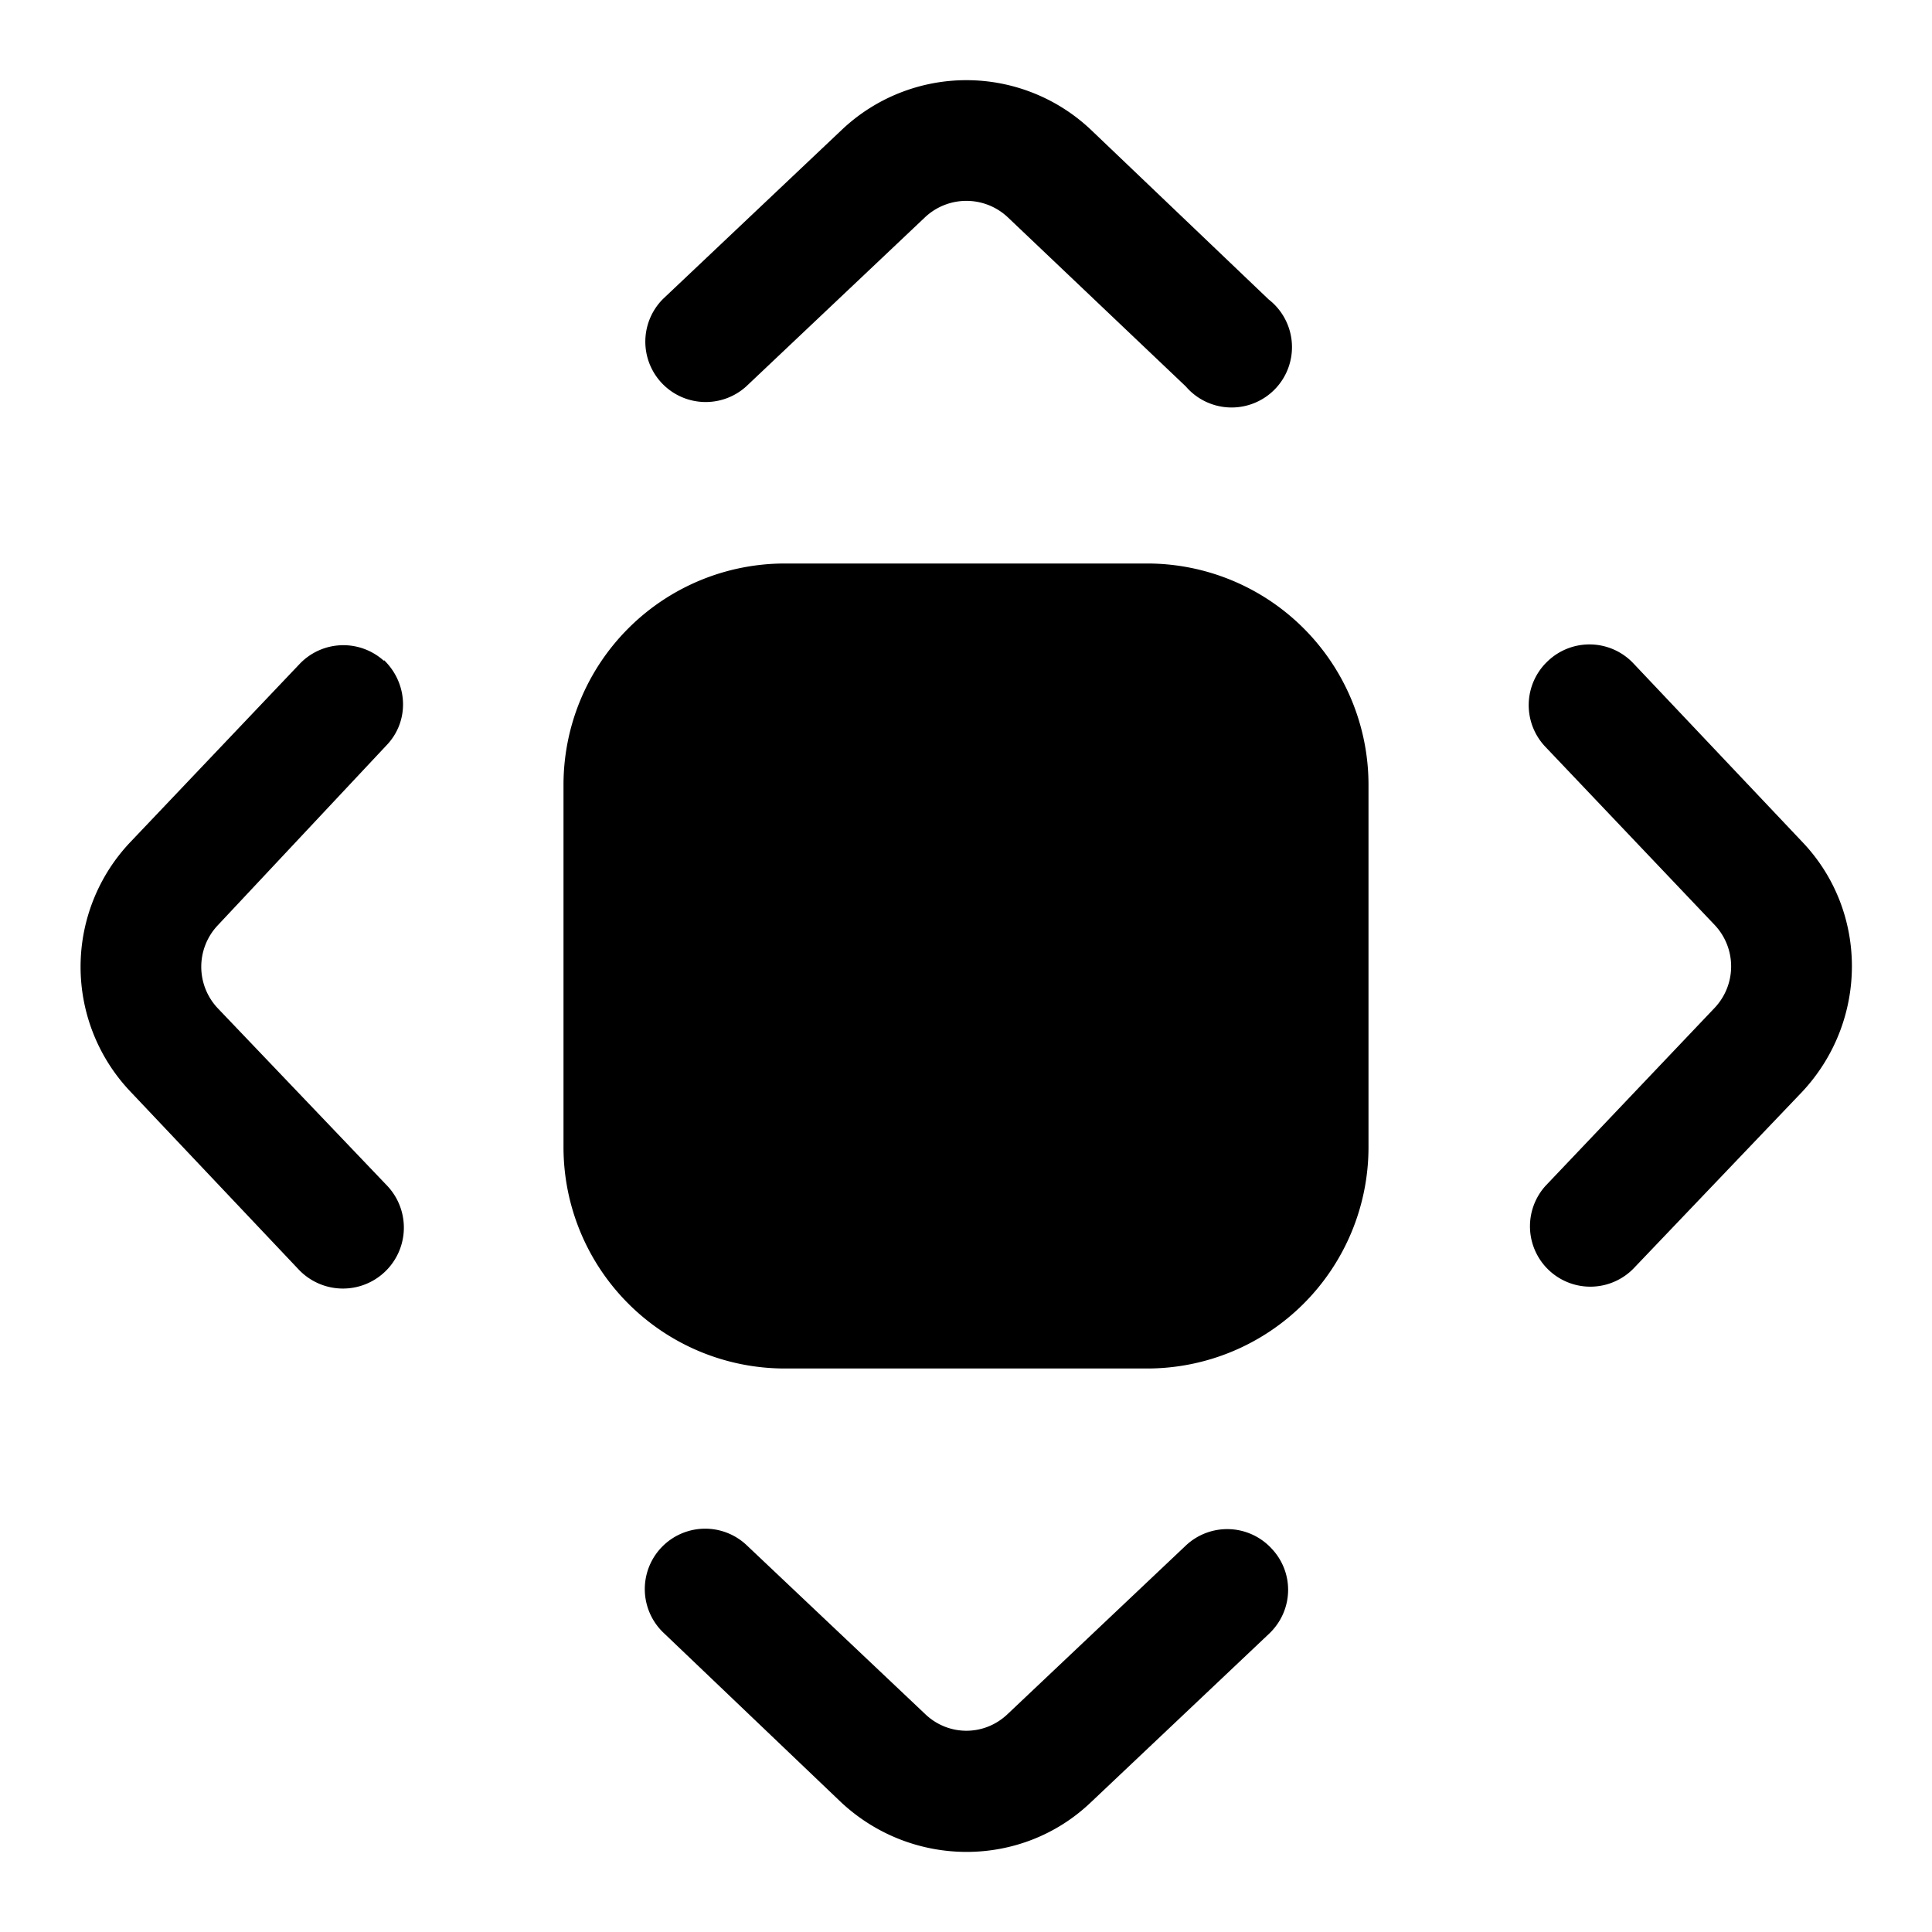
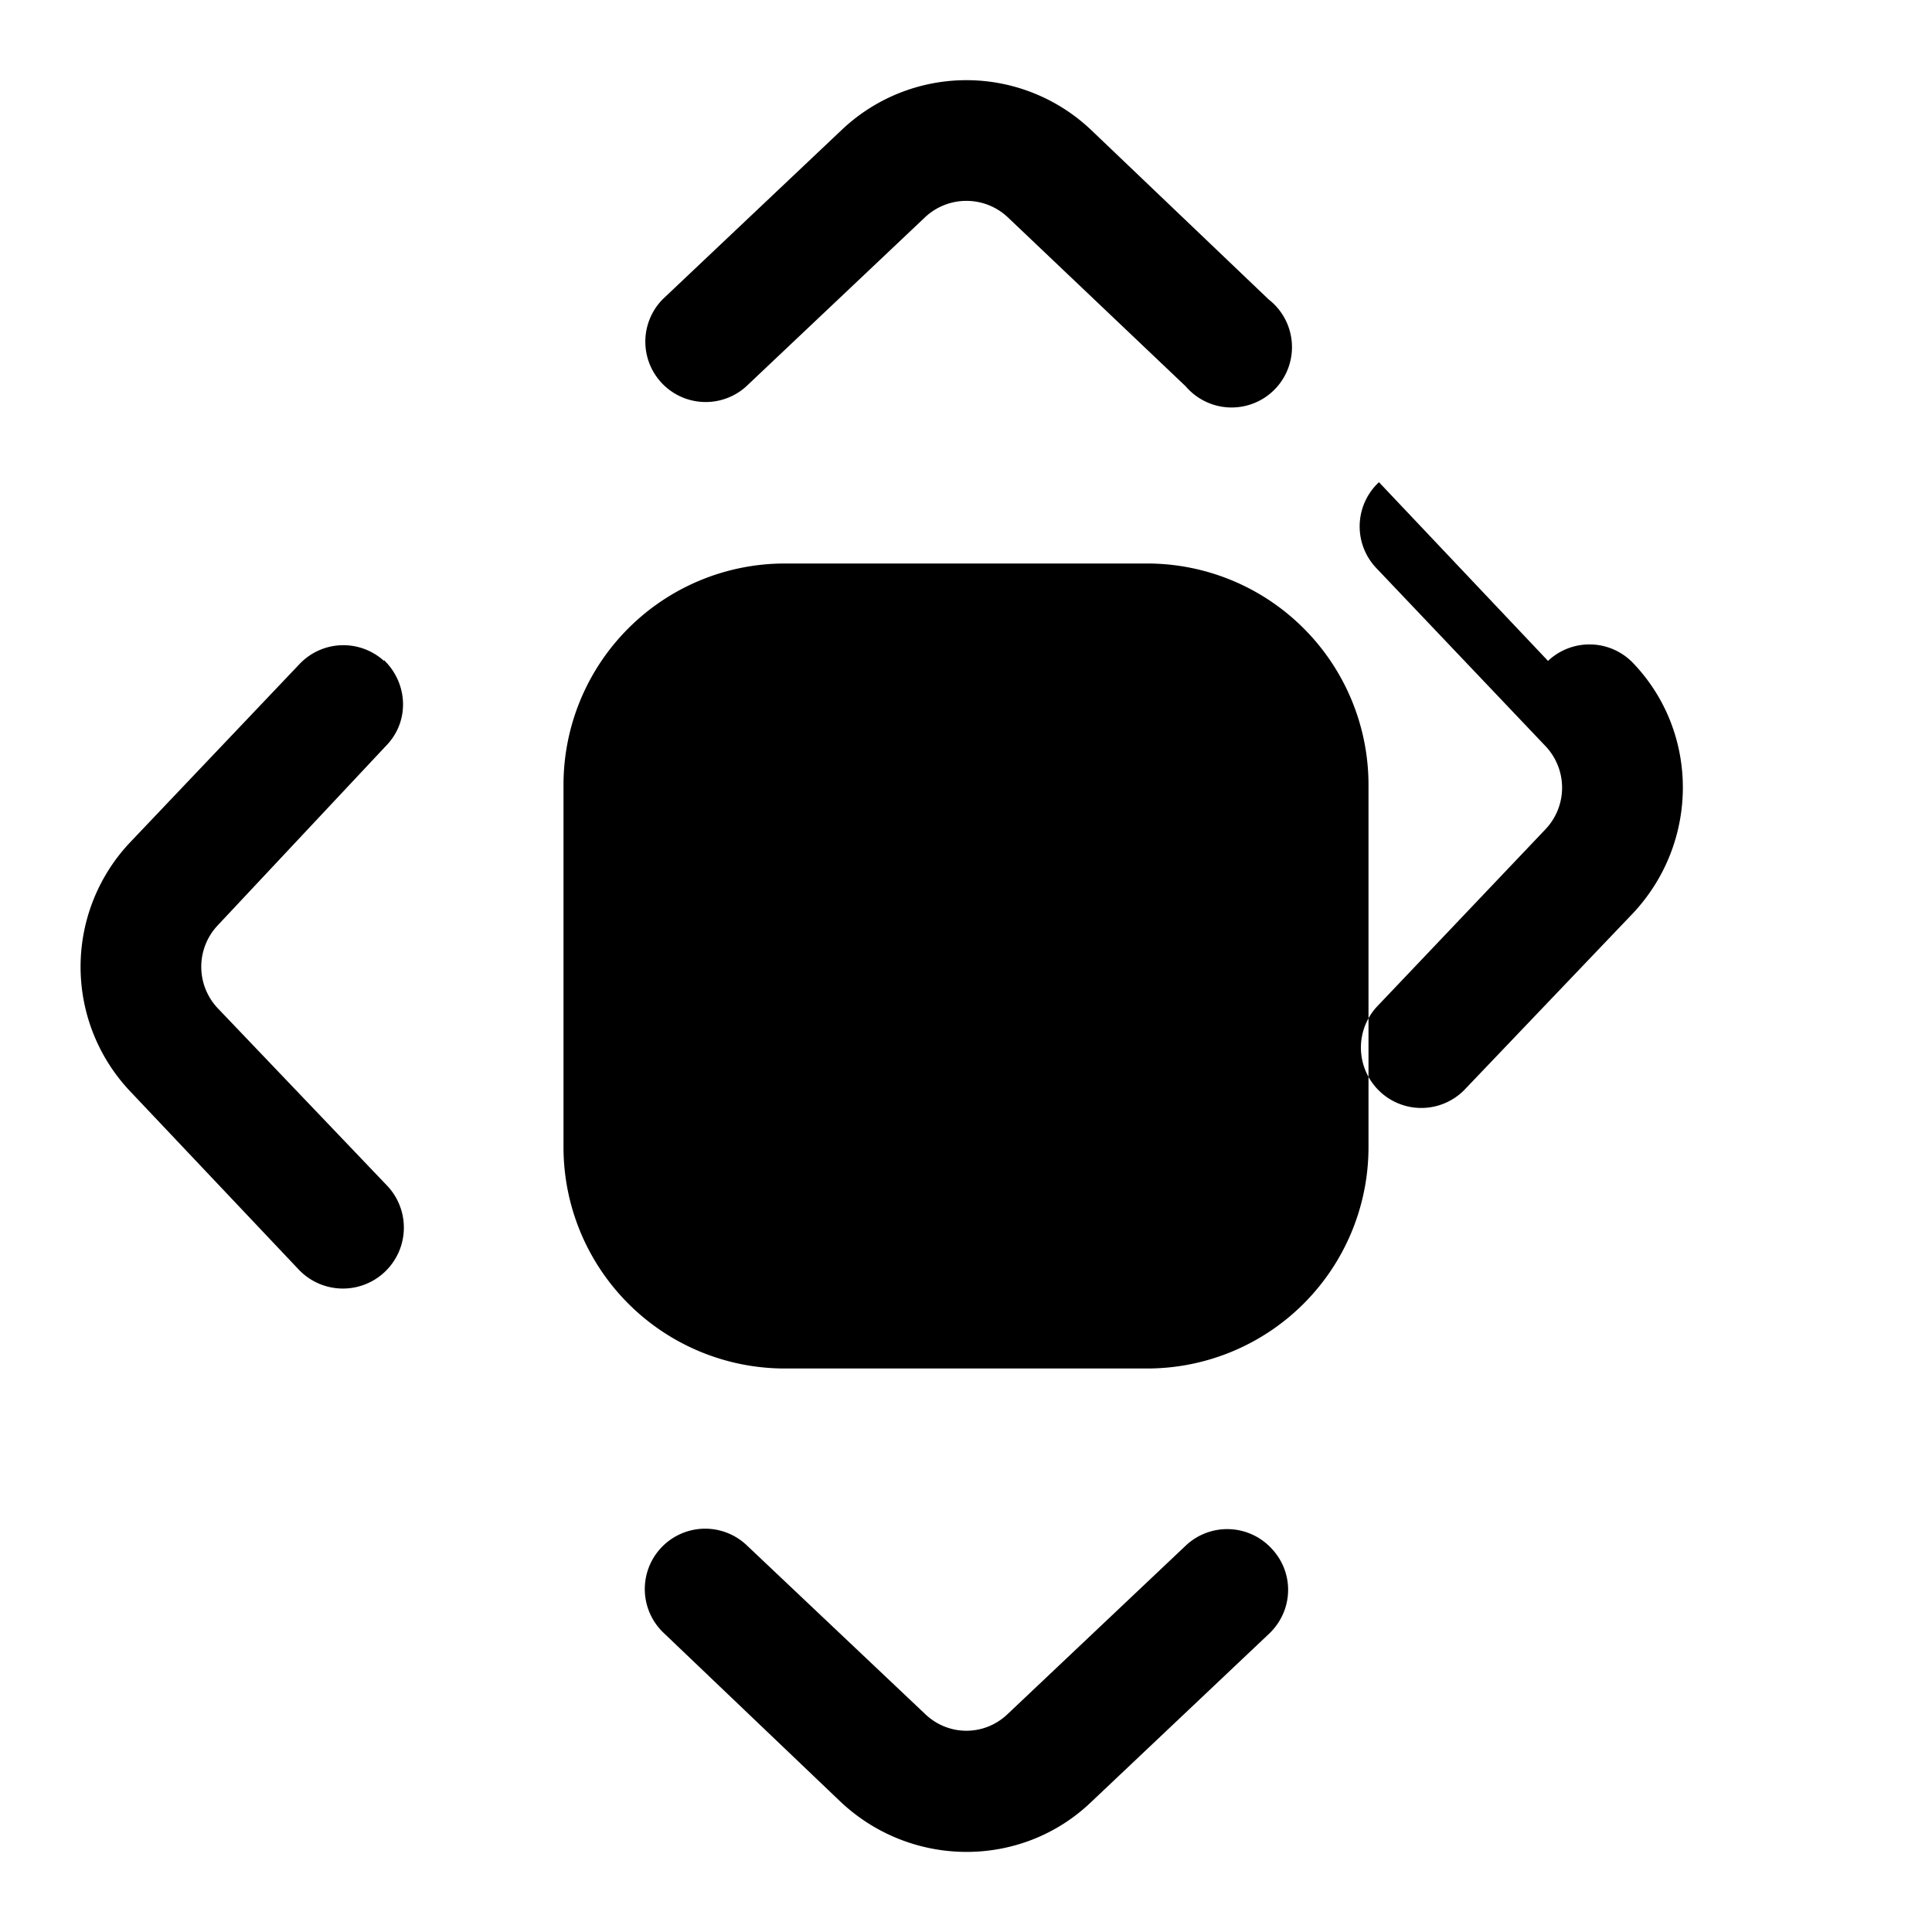
<svg xmlns="http://www.w3.org/2000/svg" width="24" height="24" viewBox="0 0 24 24">
-   <path d="M12.52 2.7a.75.75 0 0 0-1.03 0L9.27 4.8a.75.75 0 0 1-1.03-1.09l2.22-2.1a2.25 2.25 0 0 1 3.1.01l2.2 2.1a.75.75 0 1 1-1.03 1.08l-2.21-2.1ZM4.77 8.2c.3.29.32.76.03 1.06L2.7 11.5a.75.75 0 0 0 .01 1.03l2.1 2.2a.75.75 0 0 1-1.1 1.04l-2.09-2.21a2.25 2.25 0 0 1 0-3.1l2.1-2.21a.75.75 0 0 1 1.05-.04Zm14.46.01a.75.75 0 0 1 1.06.03l2.1 2.22c.82.86.82 2.22 0 3.1l-2.1 2.2a.75.75 0 0 1-1.09-1.03l2.1-2.21a.75.75 0 0 0 0-1.03l-2.1-2.21a.75.75 0 0 1 .03-1.07Zm-3.44 11.02c.29.3.28.77-.02 1.06l-2.22 2.1c-.86.82-2.22.82-3.1 0l-2.2-2.1a.75.75 0 0 1 1.02-1.1l2.22 2.1c.29.28.74.28 1.03 0l2.21-2.09a.75.75 0 0 1 1.06.03ZM9.75 7A2.75 2.75 0 0 0 7 9.75v4.5A2.75 2.75 0 0 0 9.75 17h4.5A2.75 2.75 0 0 0 17 14.25v-4.5A2.75 2.75 0 0 0 14.25 7h-4.5Z" />
+   <path d="M12.52 2.7a.75.75 0 0 0-1.03 0L9.27 4.8a.75.75 0 0 1-1.03-1.09l2.22-2.1a2.25 2.25 0 0 1 3.1.01l2.2 2.1a.75.75 0 1 1-1.03 1.08l-2.21-2.1ZM4.77 8.2c.3.29.32.76.03 1.06L2.7 11.5a.75.75 0 0 0 .01 1.03l2.1 2.2a.75.75 0 0 1-1.1 1.04l-2.09-2.21a2.25 2.25 0 0 1 0-3.1l2.1-2.21a.75.75 0 0 1 1.05-.04Zm14.46.01a.75.75 0 0 1 1.06.03c.82.86.82 2.22 0 3.1l-2.1 2.2a.75.75 0 0 1-1.09-1.03l2.1-2.21a.75.75 0 0 0 0-1.03l-2.1-2.21a.75.75 0 0 1 .03-1.07Zm-3.44 11.02c.29.3.28.77-.02 1.06l-2.22 2.1c-.86.82-2.22.82-3.1 0l-2.2-2.1a.75.75 0 0 1 1.02-1.1l2.22 2.1c.29.28.74.28 1.03 0l2.21-2.09a.75.75 0 0 1 1.06.03ZM9.75 7A2.75 2.75 0 0 0 7 9.75v4.5A2.75 2.75 0 0 0 9.75 17h4.5A2.75 2.75 0 0 0 17 14.25v-4.5A2.75 2.75 0 0 0 14.25 7h-4.5Z" />
</svg>